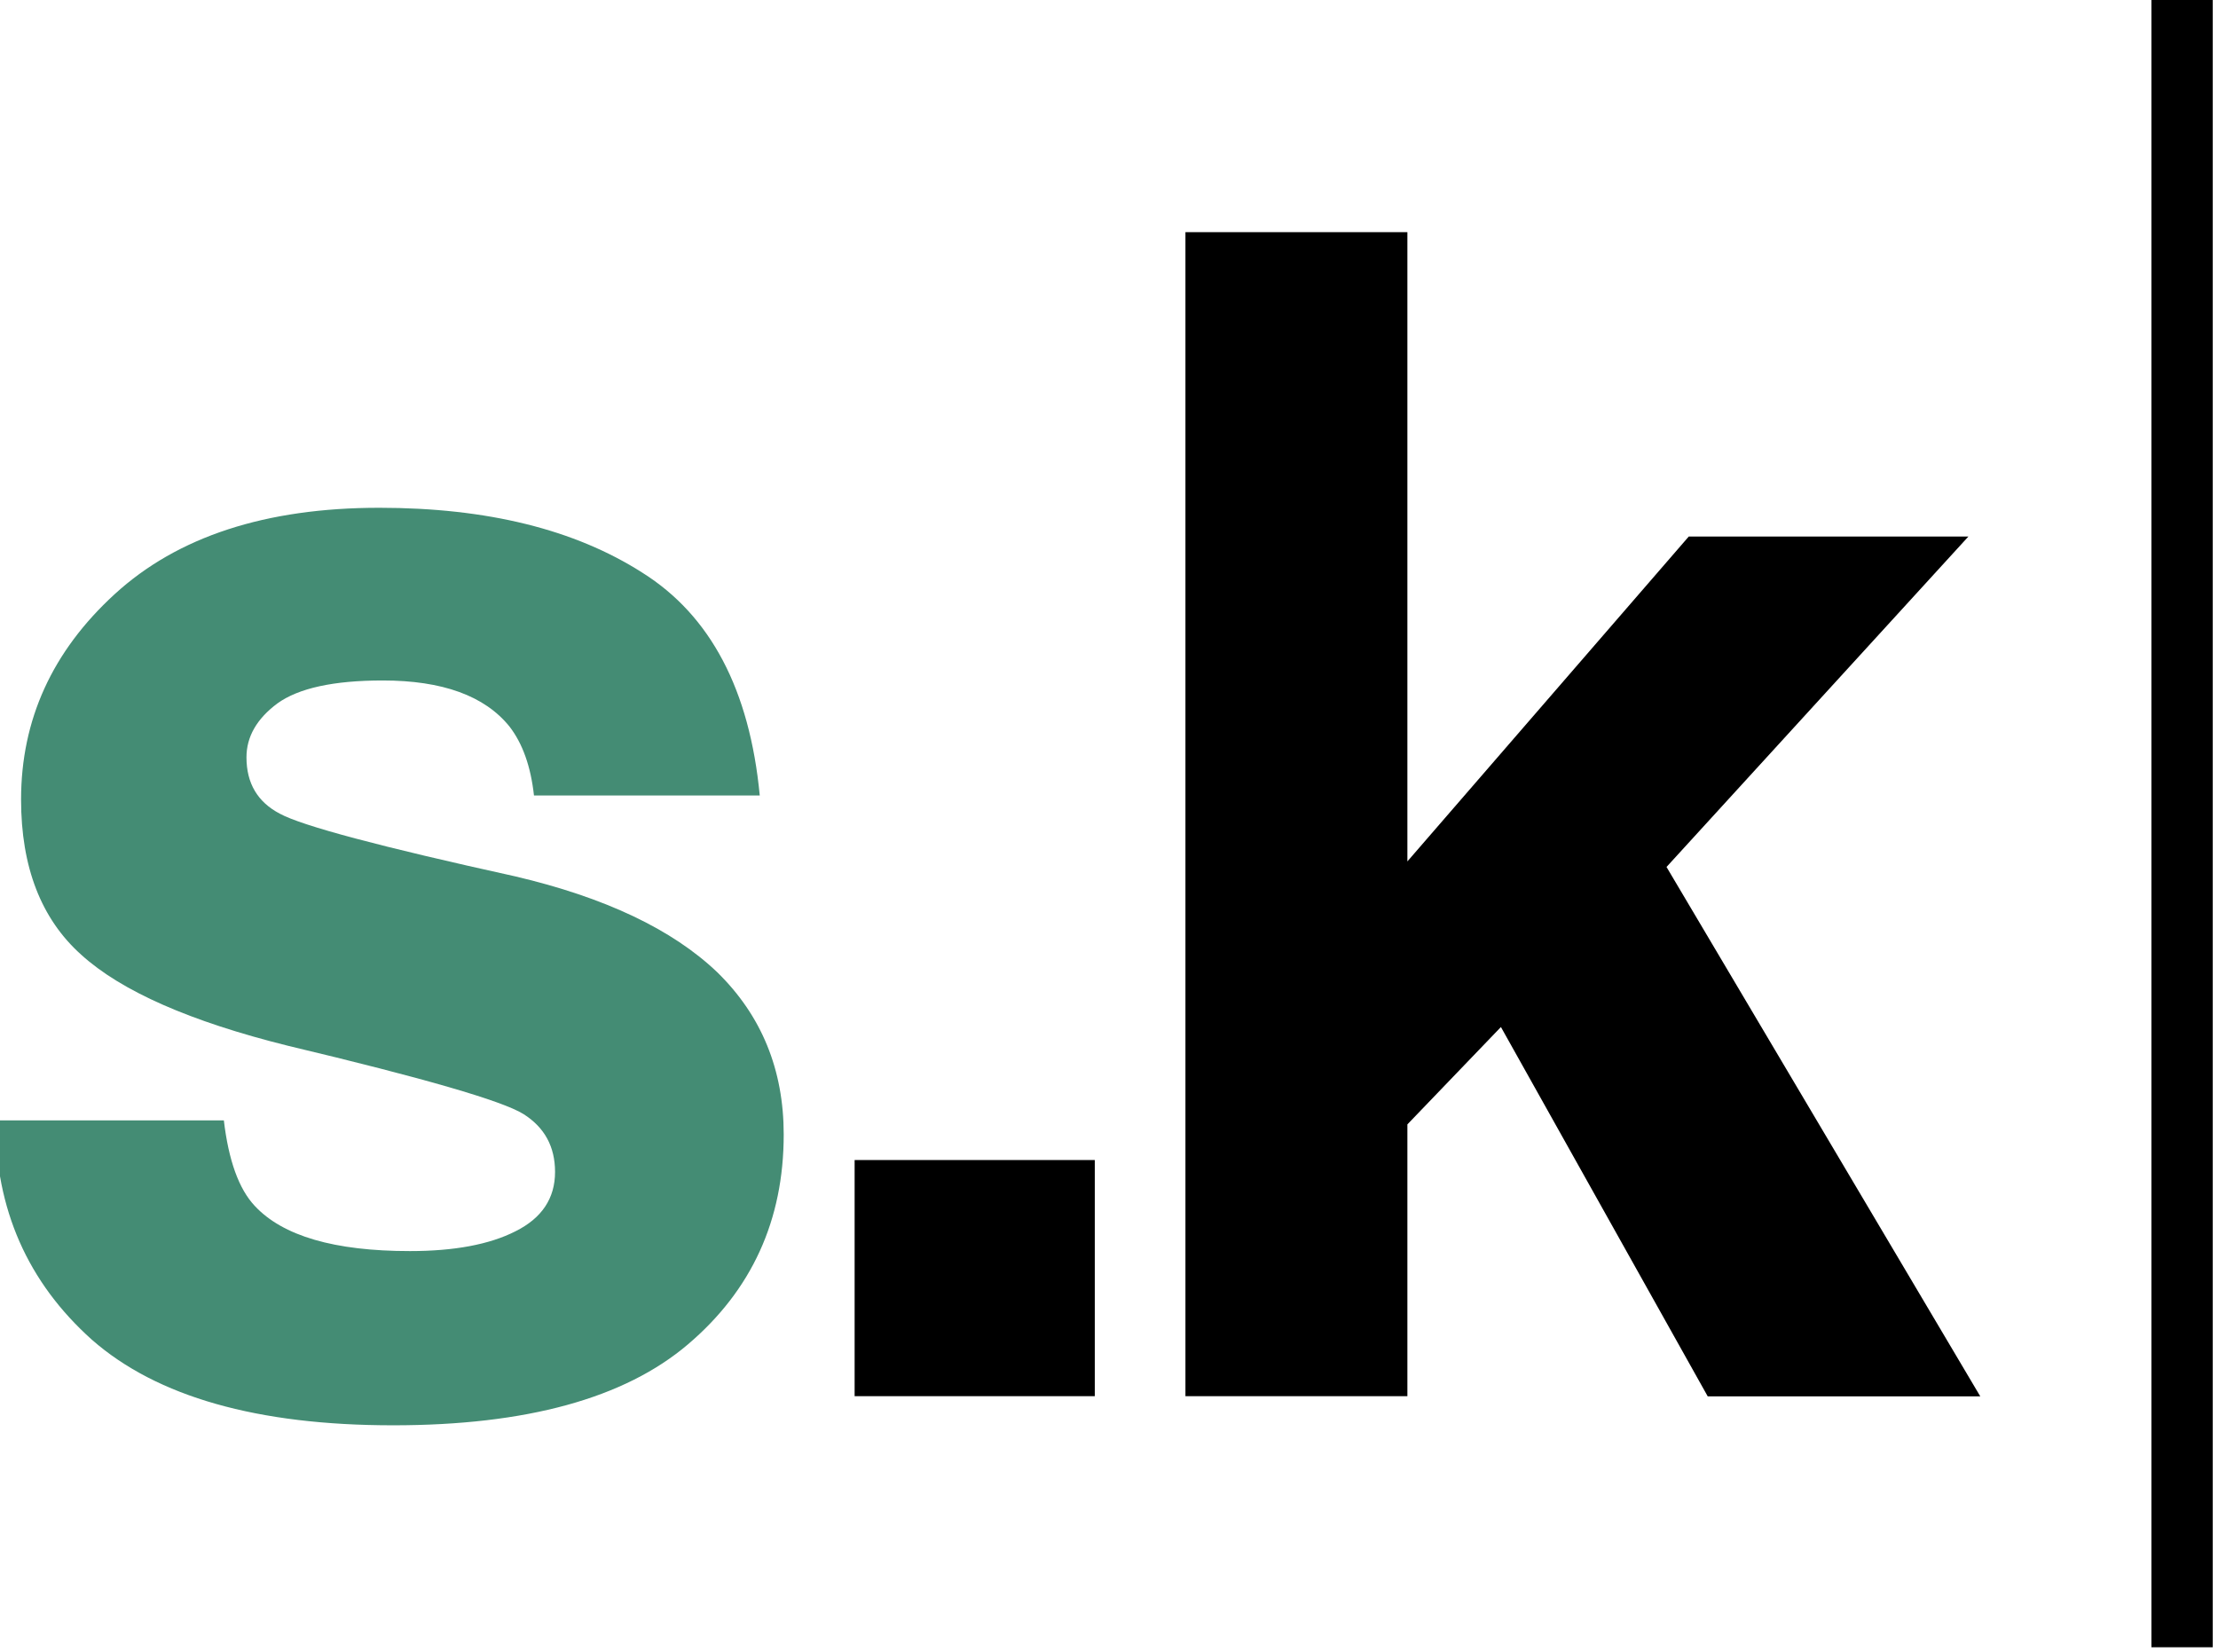
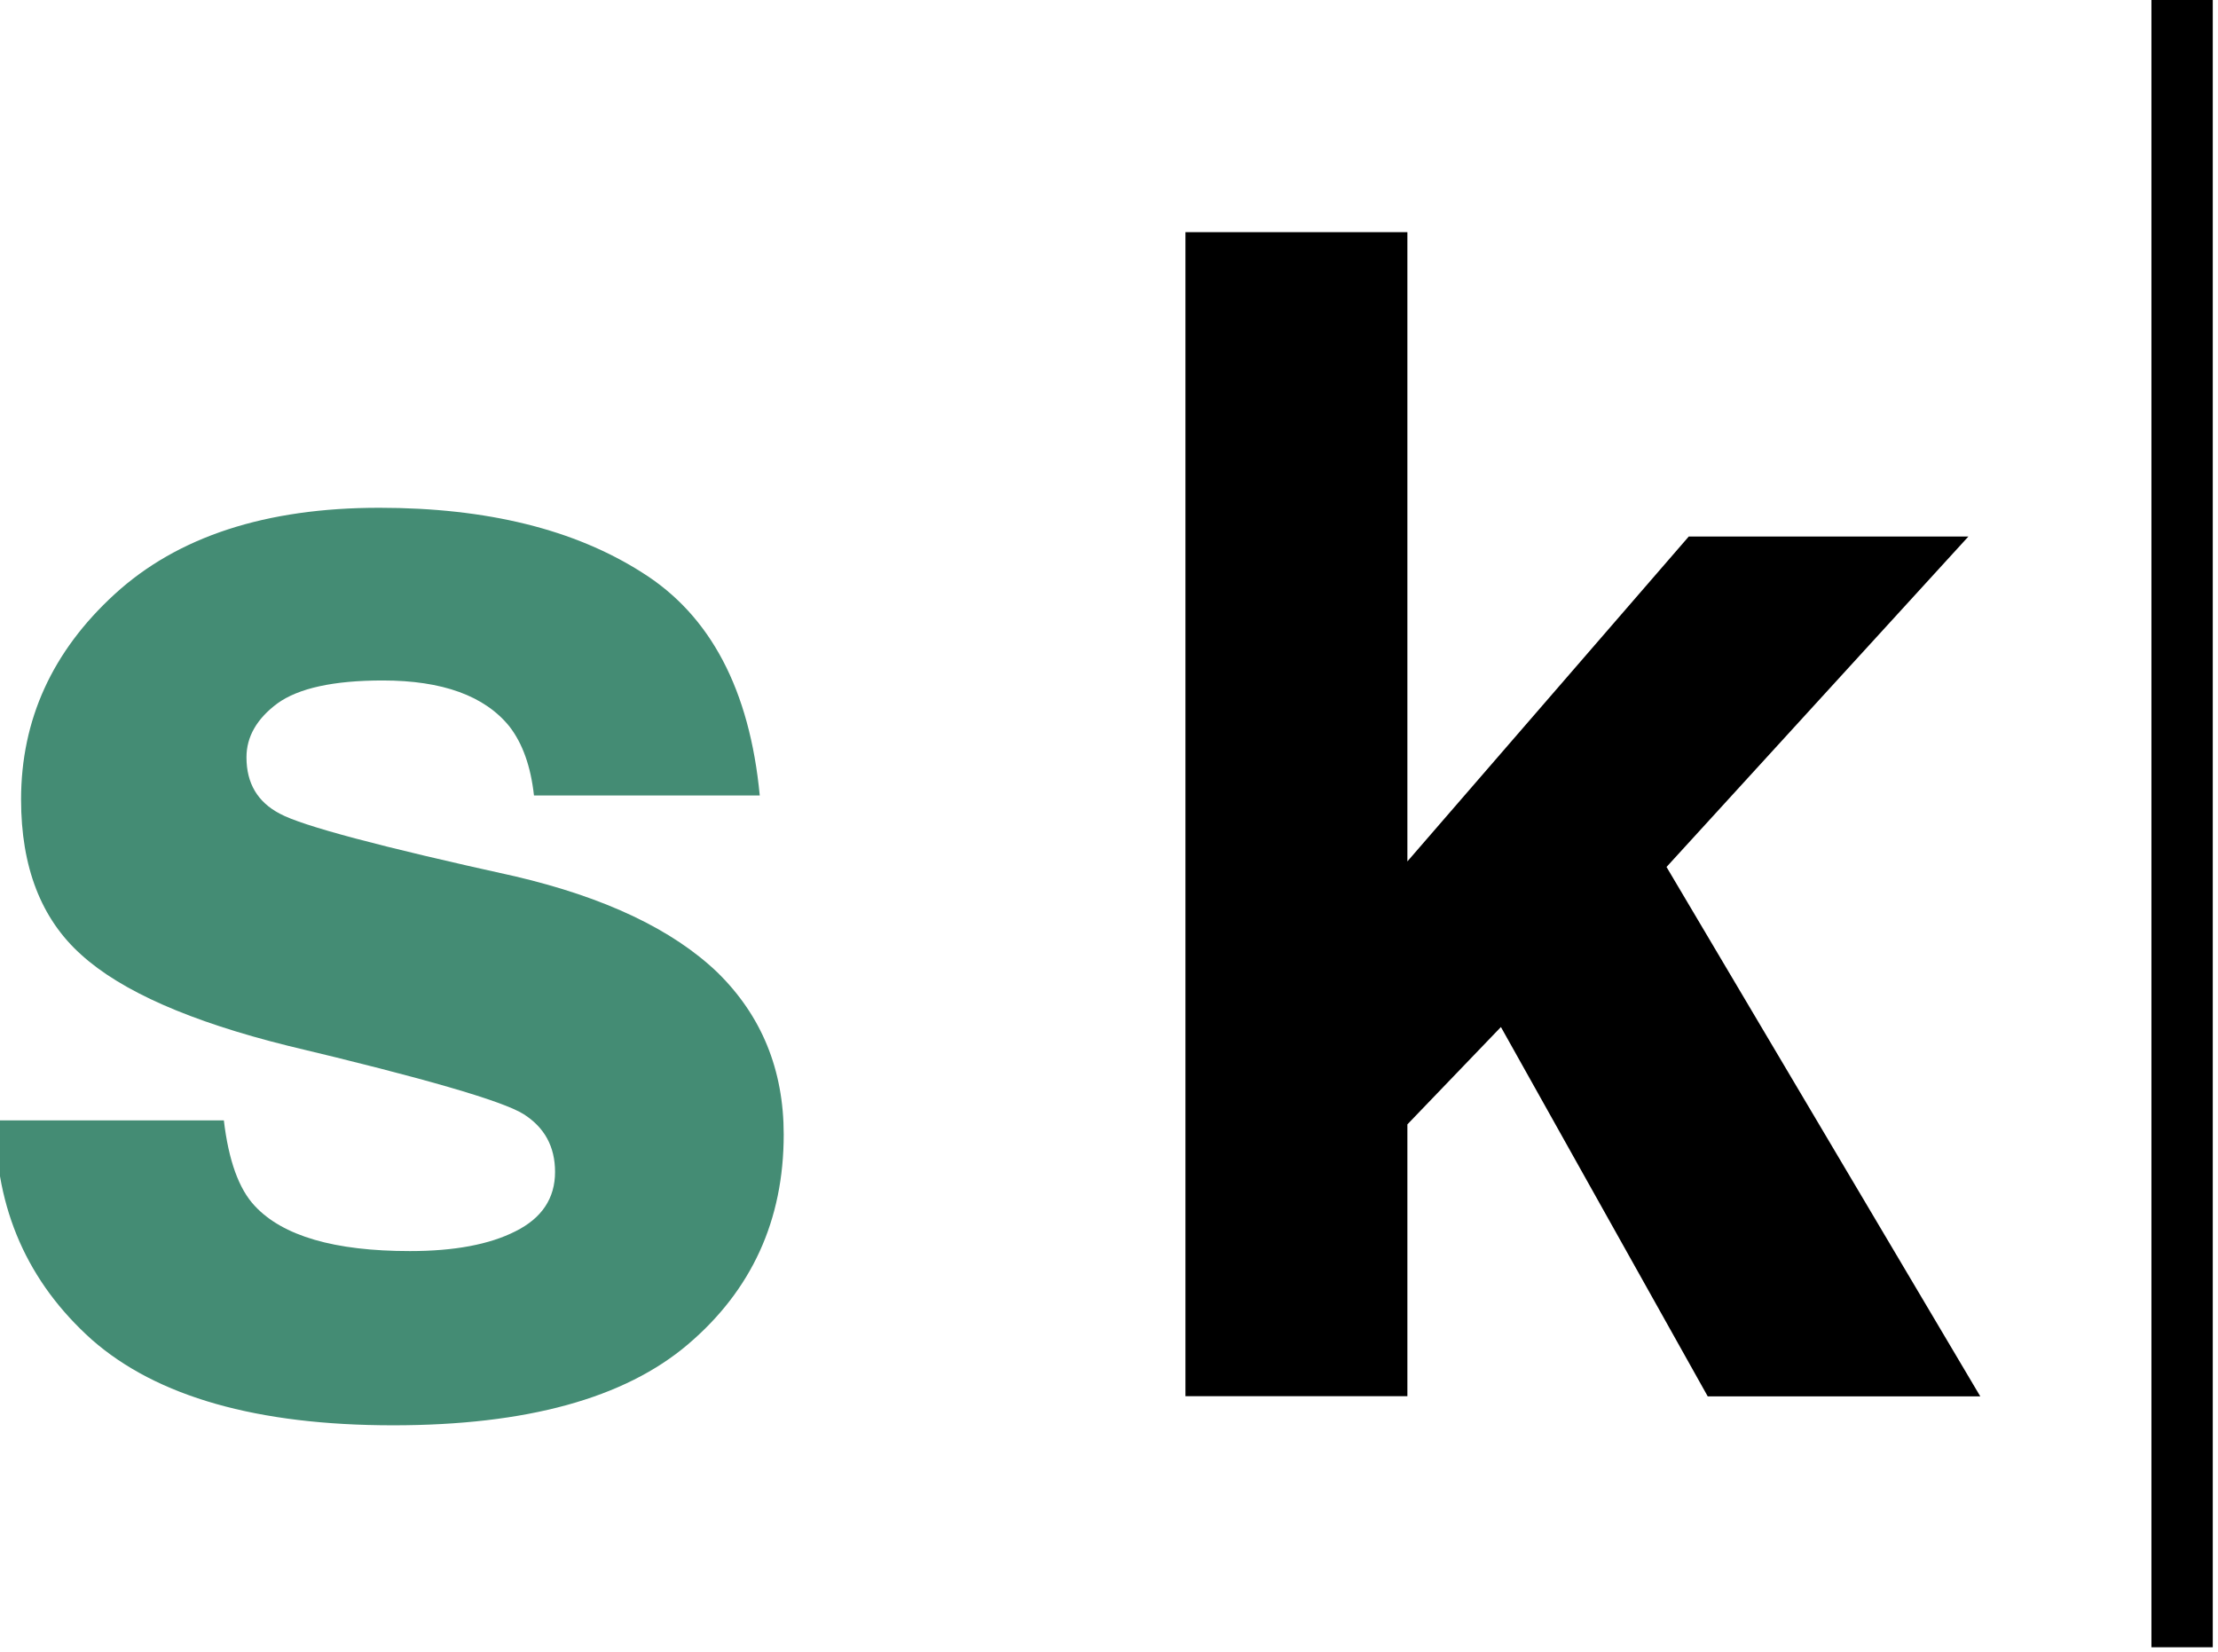
<svg xmlns="http://www.w3.org/2000/svg" width="19.152mm" height="14.268mm" version="1.1" viewBox="0 0 19.152 14.268">
  <g transform="matrix(1.655 0 0 1.655 -156.77 -155.04)">
    <g stroke-width=".265" aria-label="s.k">
      <path d="m95.893 99.525q0.037 0.314 0.161 0.446 0.219 0.236 0.81 0.236 0.347 0 0.55-0.103 0.207-0.103 0.207-0.31 0-0.198-0.165-0.302-0.165-0.103-1.228-0.356-0.765-0.19-1.079-0.475-0.314-0.281-0.314-0.81 0-0.624 0.488-1.071 0.492-0.451 1.381-0.451 0.843 0 1.373 0.339 0.533 0.335 0.612 1.162h-1.178q-0.025-0.227-0.128-0.36-0.194-0.24-0.661-0.24-0.384 0-0.55 0.12-0.161 0.12-0.161 0.281 0 0.203 0.174 0.294 0.174 0.095 1.228 0.327 0.703 0.165 1.054 0.5 0.347 0.339 0.347 0.847 0 0.67-0.5 1.095-0.496 0.422-1.538 0.422-1.062 0-1.571-0.446-0.504-0.451-0.504-1.145z" fill="#448c74" />
-       <path d="m99.184 99.732h1.253v1.232h-1.253z" />
      <path d="m100.91 94.891h1.158v3.283l1.468-1.695h1.459l-1.575 1.724 1.637 2.762h-1.422l-1.079-1.927-0.488 0.508v1.418h-1.158z" />
    </g>
    <rect transform="scale(-1,1)" x="-106.27" y="93.655" width=".32" height="8.619" stroke-width="0" />
  </g>
</svg>